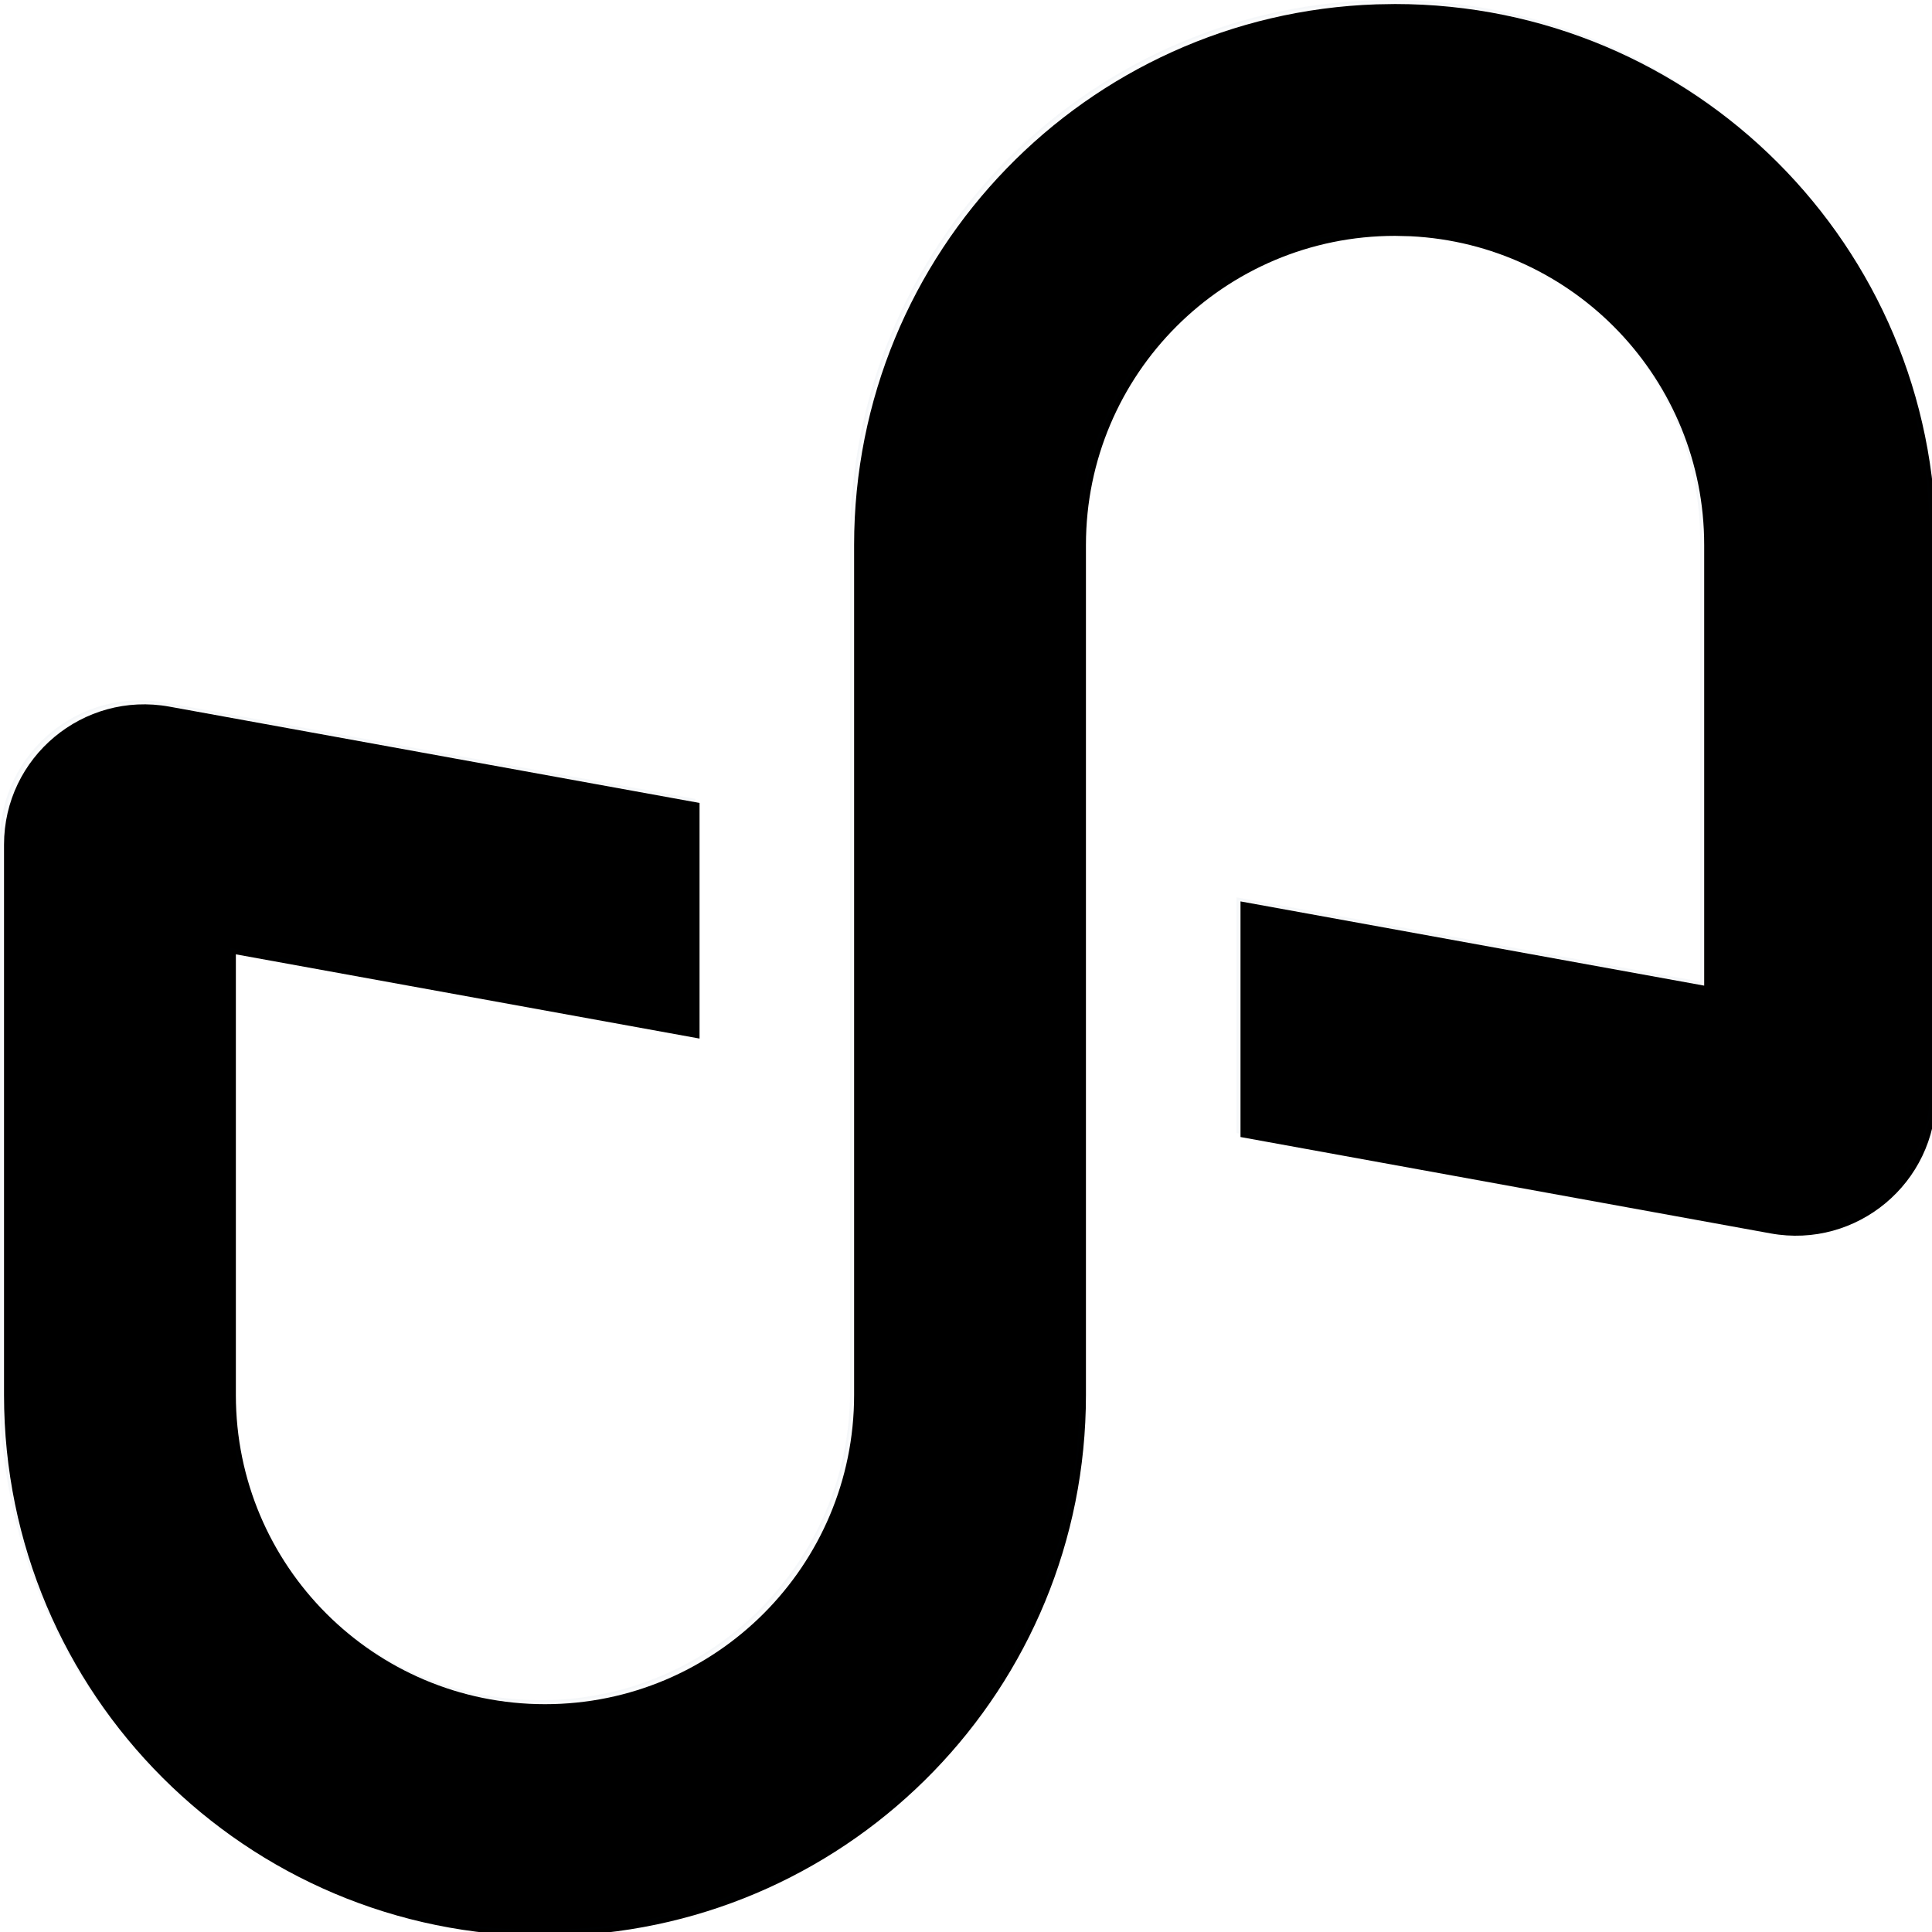
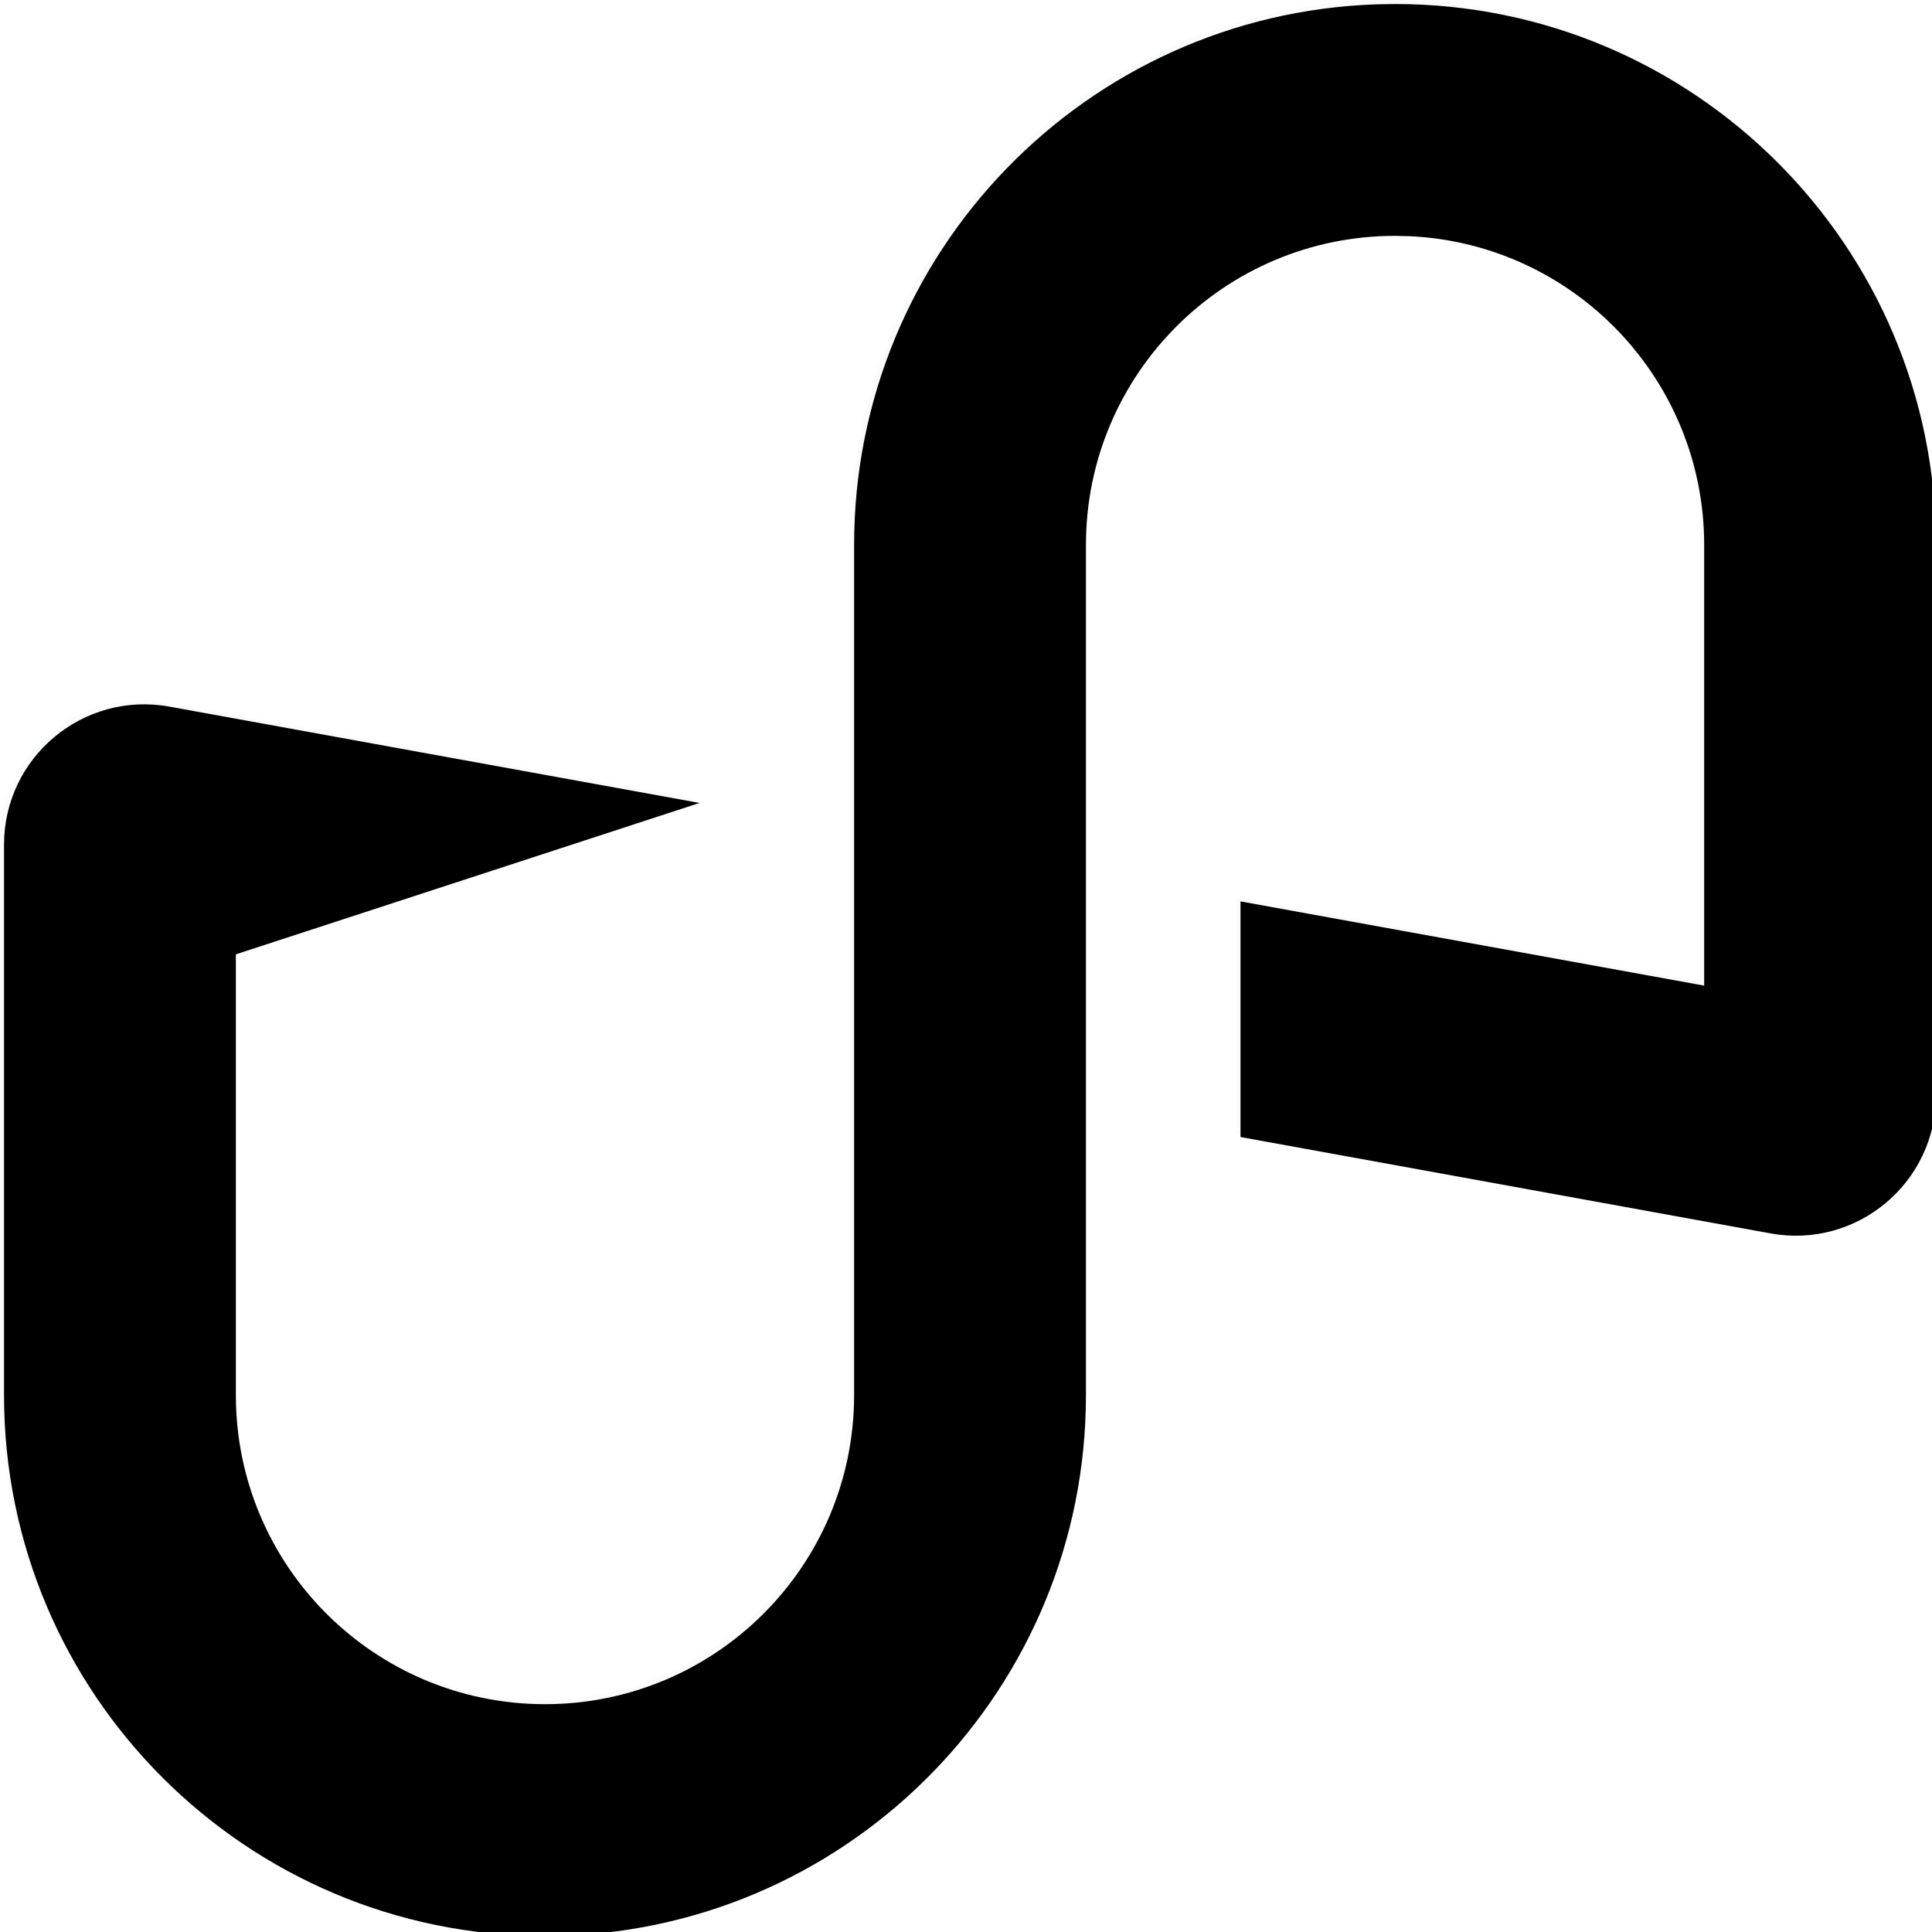
<svg xmlns="http://www.w3.org/2000/svg" xmlns:xlink="http://www.w3.org/1999/xlink" width="480" height="480" viewBox="0 0 480 480">
  <defs>
    <filter id="b" width="100.8%" height="100.8%" x="-.4%" y="-.4%" filterUnits="objectBoundingBox">
      <feMorphology in="SourceAlpha" operator="dilate" radius="1" result="shadowSpreadInner1" />
      <feGaussianBlur in="shadowSpreadInner1" result="shadowBlurInner1" stdDeviation="2" />
      <feOffset dx="1" dy="1" in="shadowBlurInner1" result="shadowOffsetInner1" />
      <feComposite in="shadowOffsetInner1" in2="SourceAlpha" k2="-1" k3="1" operator="arithmetic" result="shadowInnerInner1" />
      <feColorMatrix in="shadowInnerInner1" values="0 0 0 0 0.02 0 0 0 0 0.22 0 0 0 0 0.522 0 0 0 0.08 0" />
    </filter>
-     <path id="a" d="M268.8 345.6c0 72.681-57.691 131.887-129.78 134.322l-4.62.078C60.173 480 0 419.828 0 345.6V208.86c0-21.748 19.695-38.187 41.094-34.298L172.8 198.49v58.54L57.6 236.102V345.6c0 42.416 34.384 76.8 76.8 76.8s76.8-34.384 76.8-76.8V134.4C211.2 61.72 268.891 2.513 340.98.078L345.6 0C419.828 0 480 60.173 480 134.4v136.74c0 21.748-19.695 38.186-41.094 34.298L307.2 281.49v-58.54l115.2 20.927V134.4c0-41.13-32.332-74.709-72.967-76.706L345.6 57.6c-42.416 0-76.8 34.384-76.8 76.8v211.2Z" />
+     <path id="a" d="M268.8 345.6c0 72.681-57.691 131.887-129.78 134.322l-4.62.078C60.173 480 0 419.828 0 345.6V208.86c0-21.748 19.695-38.187 41.094-34.298L172.8 198.49L57.6 236.102V345.6c0 42.416 34.384 76.8 76.8 76.8s76.8-34.384 76.8-76.8V134.4C211.2 61.72 268.891 2.513 340.98.078L345.6 0C419.828 0 480 60.173 480 134.4v136.74c0 21.748-19.695 38.186-41.094 34.298L307.2 281.49v-58.54l115.2 20.927V134.4c0-41.13-32.332-74.709-72.967-76.706L345.6 57.6c-42.416 0-76.8 34.384-76.8 76.8v211.2Z" />
  </defs>
  <g fill="none">
    <use xlink:href="#a" fill="#053885" fill-opacity=".02" />
    <use xlink:href="#a" fill="#000" filter="url(#b)" />
-     <path stroke="#053885" stroke-linejoin="square" stroke-opacity=".02" stroke-width=".5" d="M345.6.25c37.045 0 70.582 15.015 94.858 39.291 24.277 24.277 39.292 57.814 39.292 94.859v136.74c0 10.797-4.888 20.275-12.433 26.571-7.544 6.296-17.744 9.411-28.367 7.48l-131.5-23.908V223.25l115.2 20.928V134.4c0-20.58-8.069-39.276-21.215-53.096-13.213-13.89-31.555-22.855-51.996-23.86l-3.839-.094c-21.277 0-40.54 8.624-54.483 22.567-13.943 13.944-22.567 33.206-22.567 54.483v211.2c0 36.21-14.346 69.069-37.664 93.203-23.4 24.219-55.834 39.652-91.87 40.87l-4.616.077c-37.045 0-70.582-15.015-94.859-39.292C15.265 416.182.25 382.645.25 345.6V208.86c0-10.797 4.889-20.275 12.433-26.571 7.544-6.296 17.744-9.411 28.367-7.48l131.5 23.89v58.032l-115.2-20.928V345.6c0 21.277 8.624 40.54 22.567 54.483 13.944 13.943 33.206 22.567 54.483 22.567 21.277 0 40.54-8.624 54.483-22.567 13.943-13.943 22.567-33.206 22.567-54.483V134.4c0-36.21 14.346-69.068 37.664-93.203 23.4-24.218 55.834-39.652 91.87-40.87Z" />
  </g>
</svg>